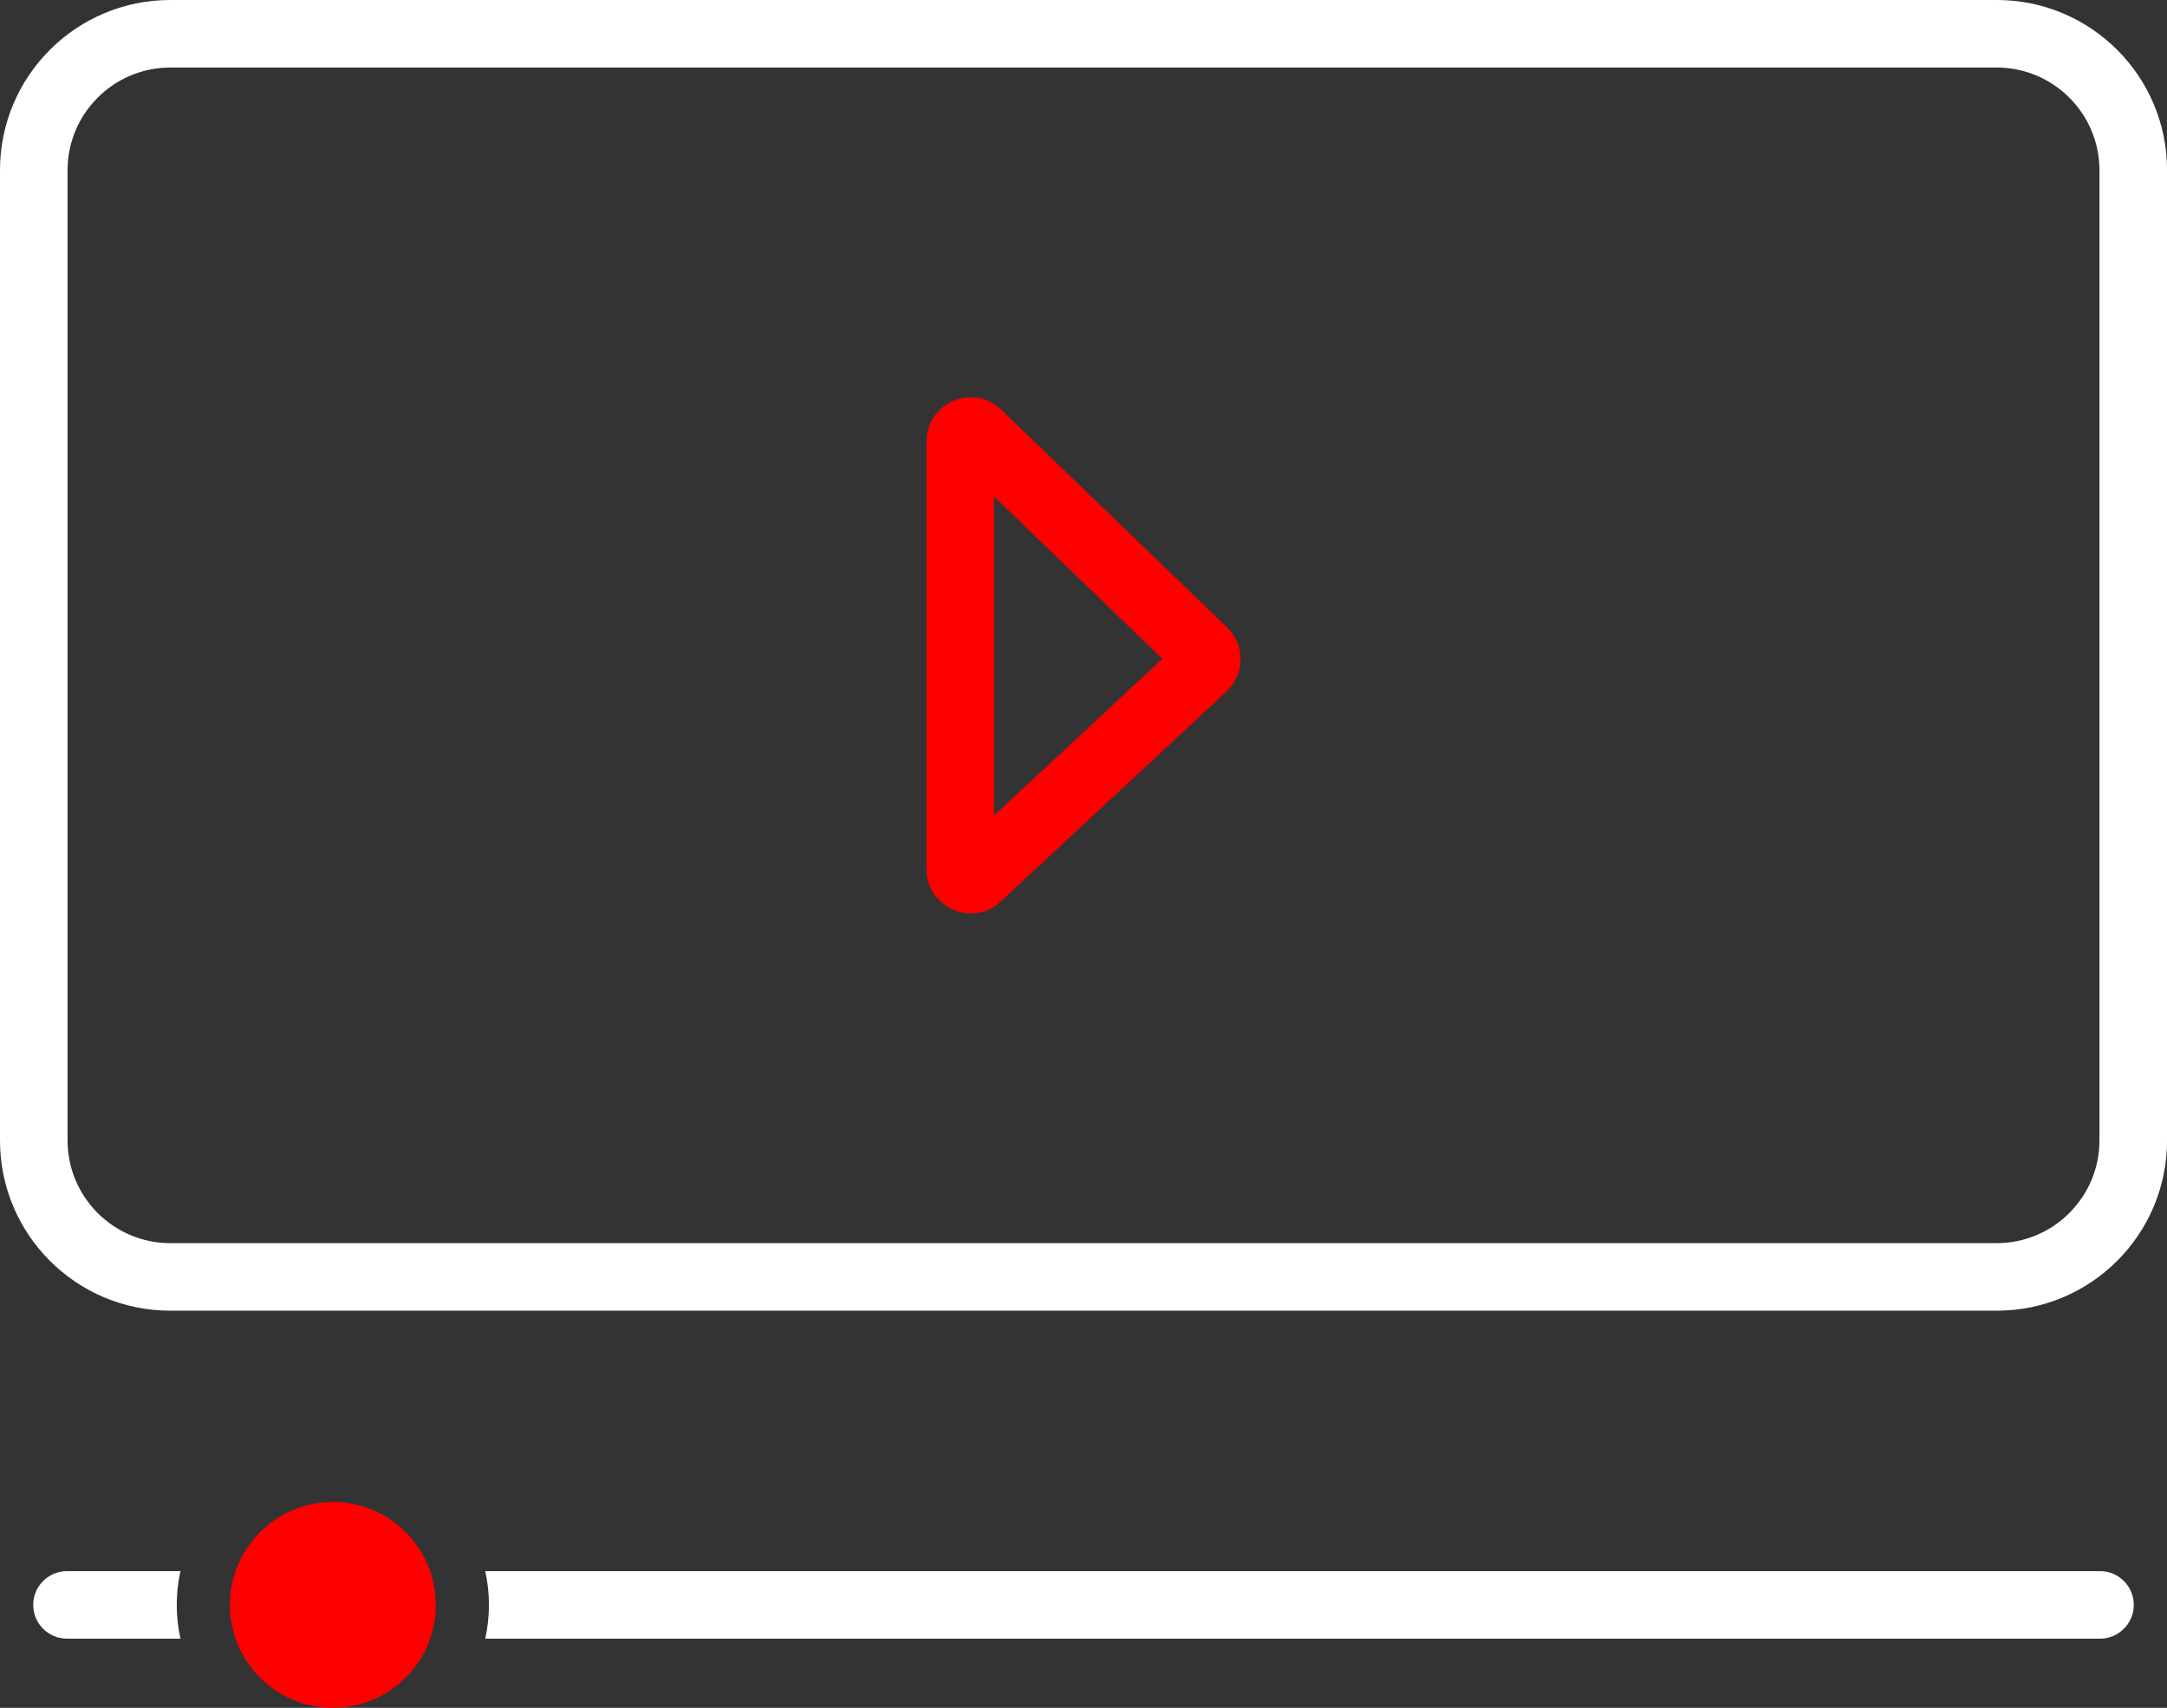
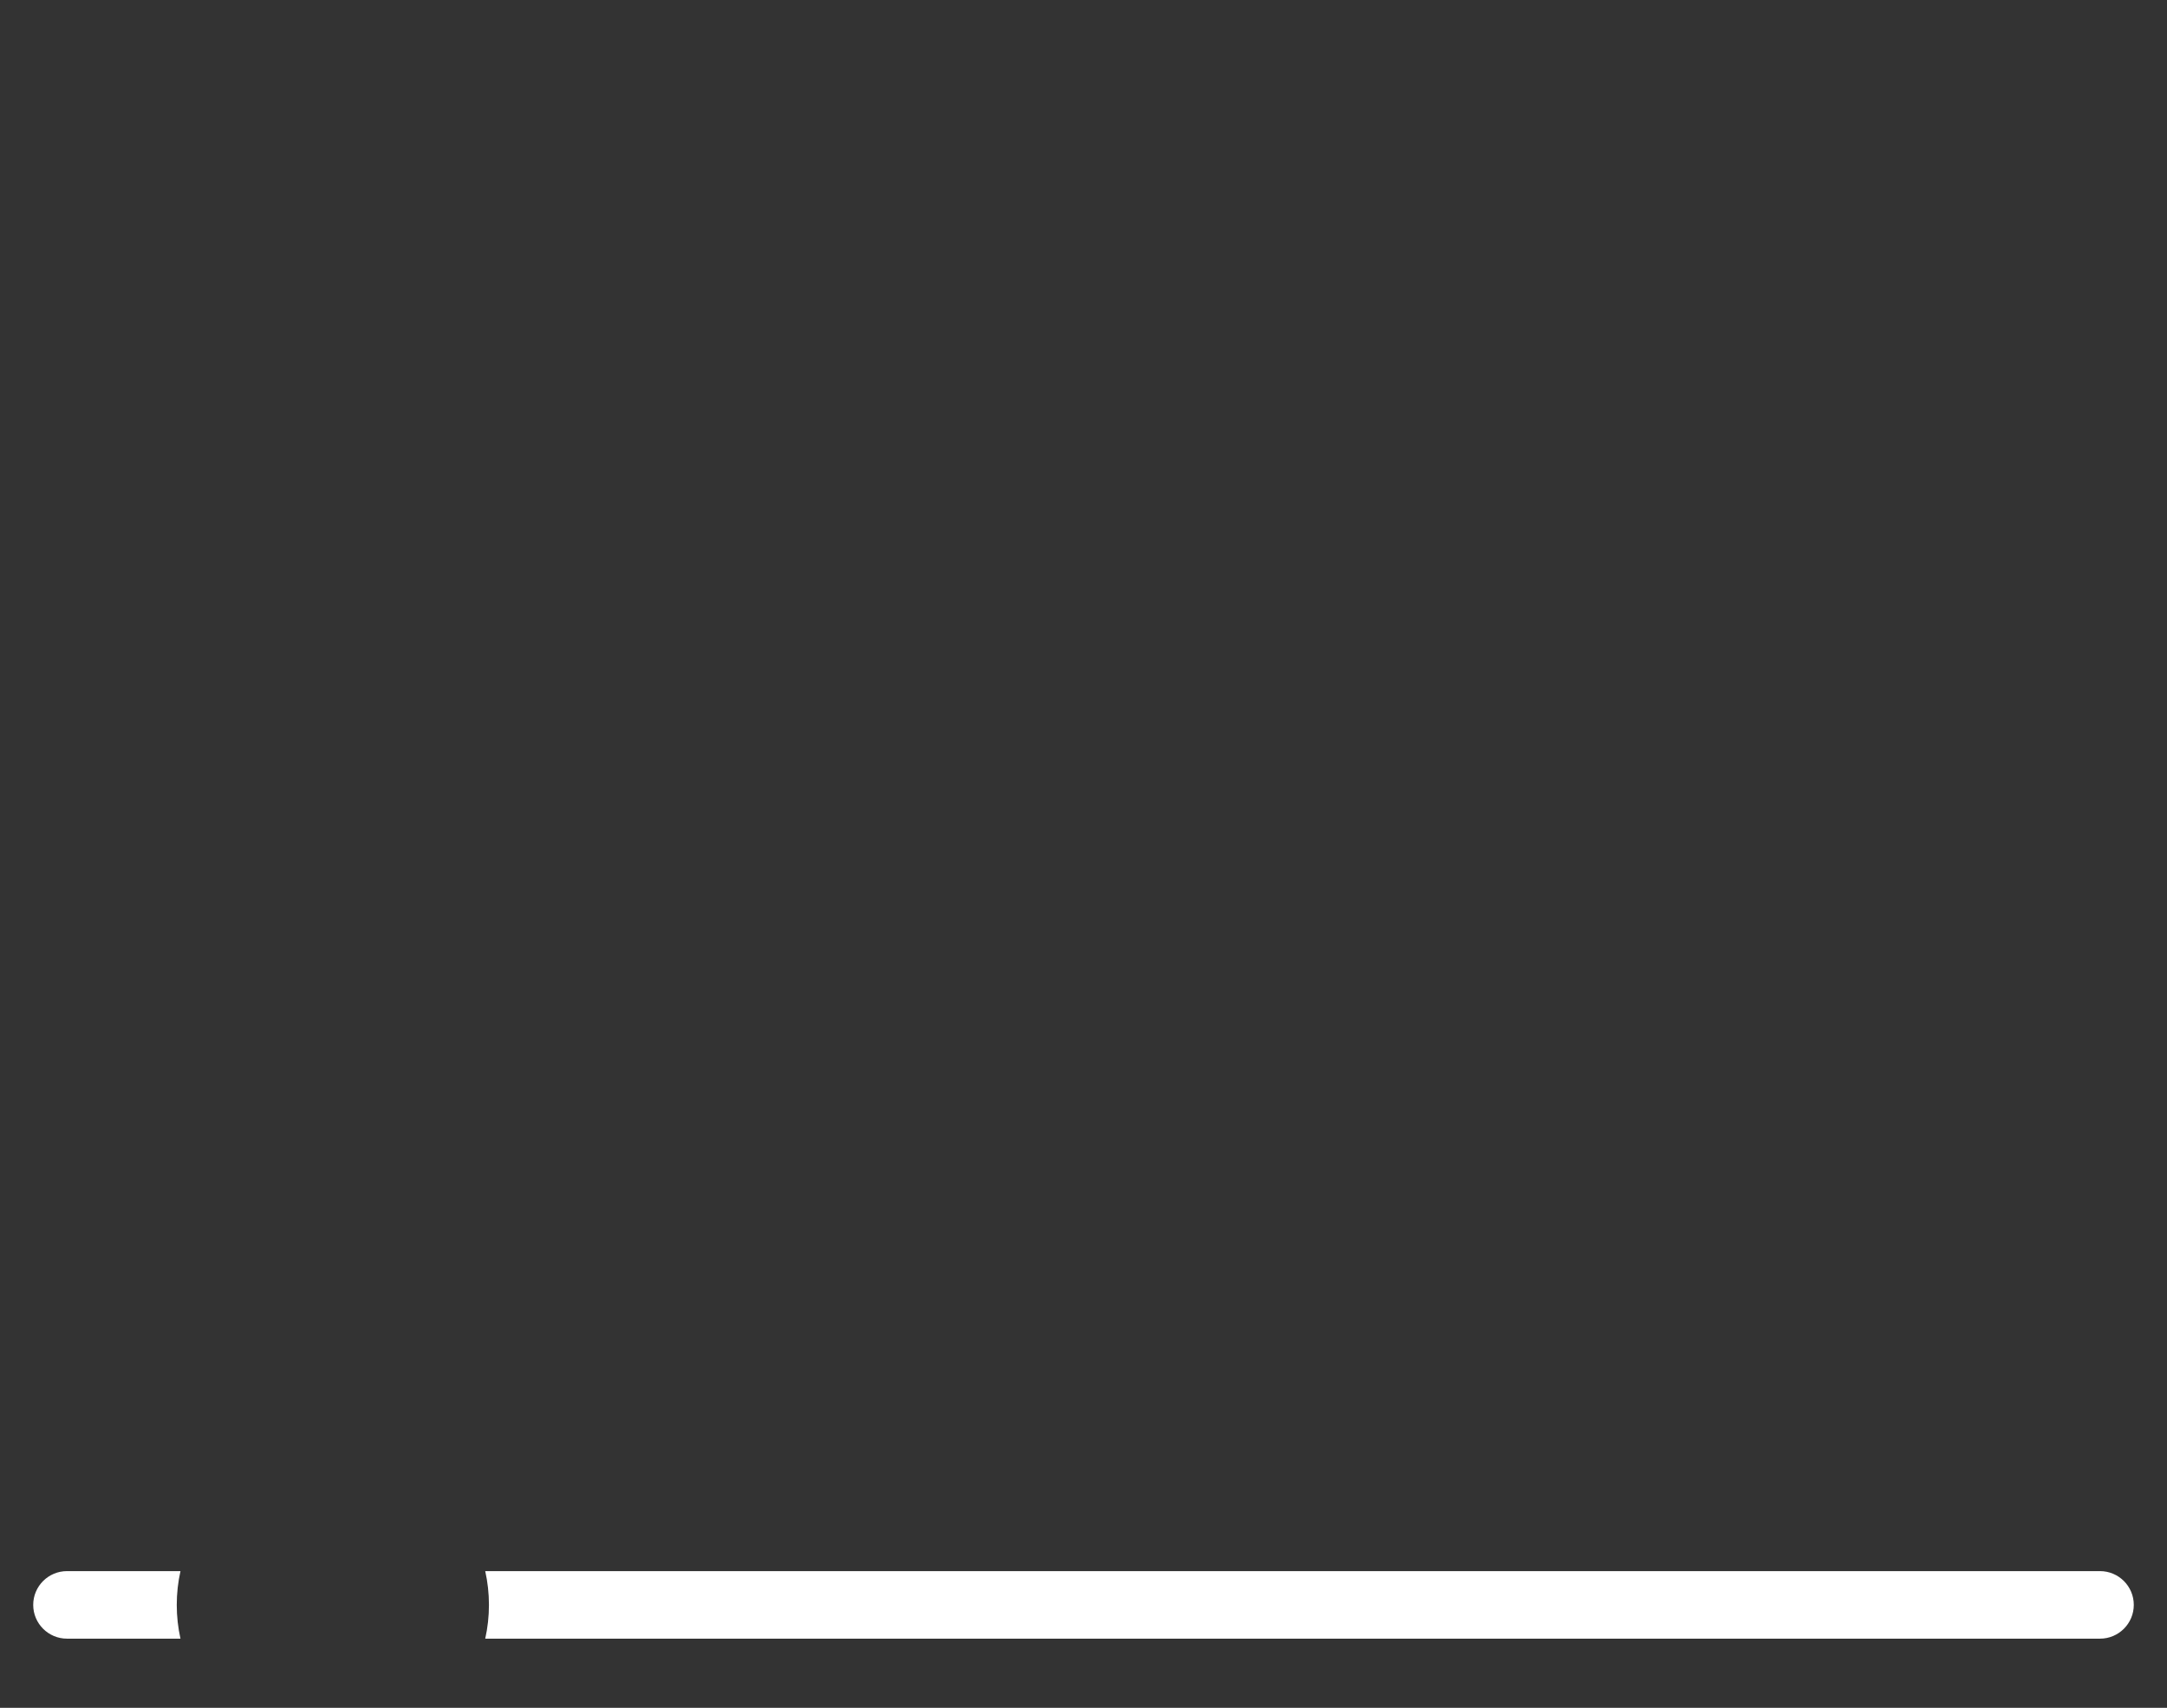
<svg xmlns="http://www.w3.org/2000/svg" id="Layer_2" viewBox="0 0 384.96 303.47">
  <rect x="0" y="0" width="384.96" height="303.47" fill="#333333" stroke="none" />
  <defs>
    <style>.cls-1{fill:red;}.cls-1,.cls-2{stroke-width:0px;}.cls-2{fill:#fff;}</style>
  </defs>
  <g id="Layer_1-2">
-     <path class="cls-2" d="M354.71,12c10.06,0,18.25,8.19,18.25,18.25v172.4c0,10.06-8.19,18.25-18.25,18.25H30.25c-10.06,0-18.25-8.19-18.25-18.25V30.25c0-10.06,8.19-18.25,18.25-18.25h324.47M354.71,0H30.25C13.54,0,0,13.54,0,30.25v172.4c0,16.71,13.54,30.25,30.25,30.25h324.47c16.71,0,30.25-13.54,30.25-30.25V30.25c0-16.71-13.54-30.25-30.25-30.25h0Z" />
-     <path class="cls-1" d="M176.59,88.23l29.9,28.84-29.9,27.83v-56.67M172.49,70.59c-4.04,0-7.9,3.14-7.9,7.86v76c0,4.71,3.86,7.86,7.9,7.86,1.84,0,3.72-.66,5.29-2.12l40.1-37.32c3.29-3.06,3.34-8.27.1-11.39l-40.1-38.68c-1.59-1.53-3.51-2.21-5.39-2.21h0Z" />
-     <circle class="cls-1" cx="59.13" cy="285.18" r="18.29" />
    <path class="cls-2" d="M31.4,285.18c0-2.06.23-4.07.66-6H11.9c-3.31,0-6,2.69-6,6s2.69,6,6,6h20.16c-.43-1.93-.66-3.94-.66-6Z" />
    <path class="cls-2" d="M373.06,279.18H86.2c.43,1.93.66,3.94.66,6s-.23,4.07-.66,6h286.86c3.31,0,6-2.69,6-6s-2.69-6-6-6Z" />
  </g>
</svg>